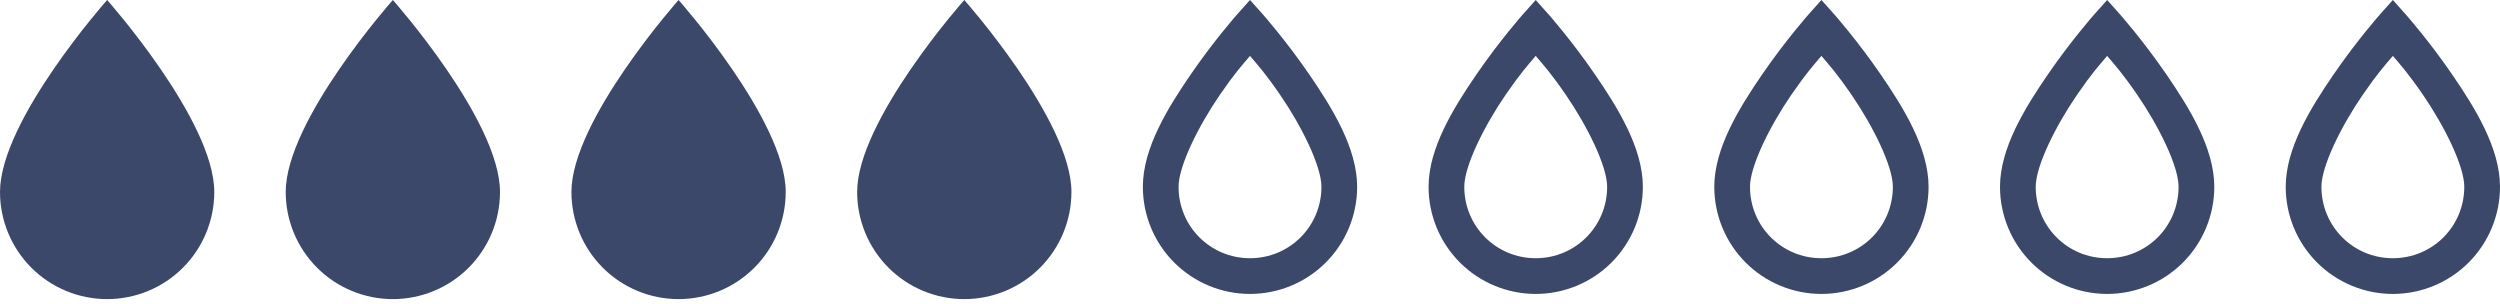
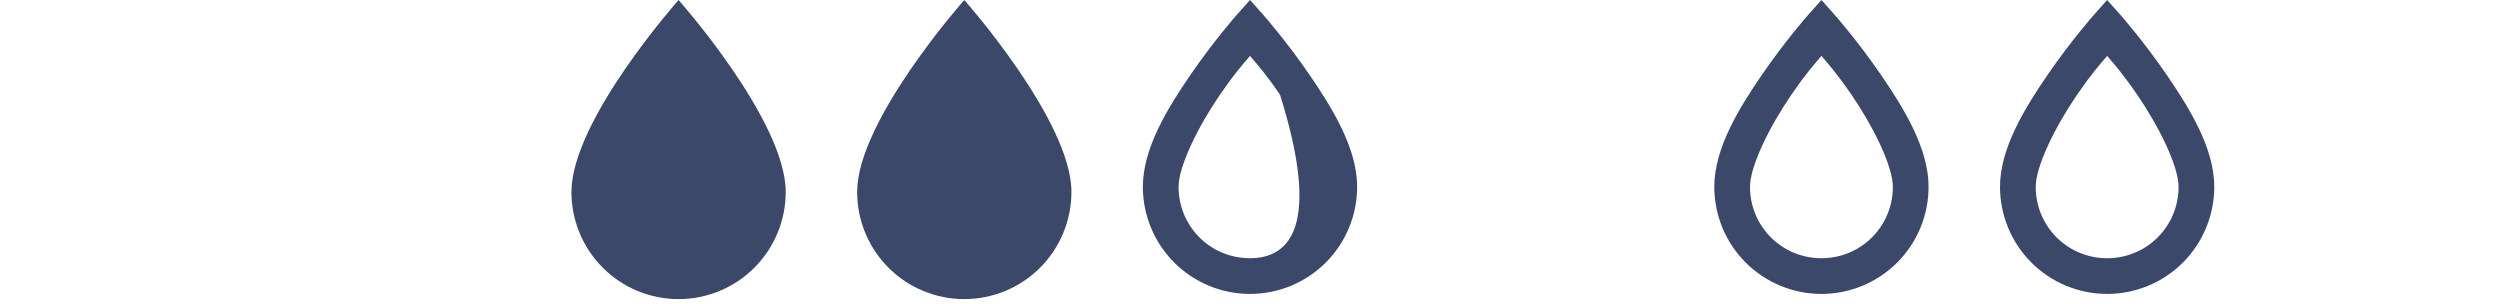
<svg xmlns="http://www.w3.org/2000/svg" width="140" height="17" viewBox="0 0 140 17" fill="none">
-   <path d="M6 16.75C4.409 16.75 2.883 16.118 1.757 14.993C0.632 13.867 0 12.341 0 10.75C0 6.75 6 0 6 0C6 0 12 6.75 12 10.75C12 12.341 11.368 13.867 10.243 14.993C9.117 16.118 7.591 16.75 6 16.75Z" fill="#3C486A" />
-   <path d="M22 16.75C20.409 16.75 18.883 16.118 17.757 14.993C16.632 13.867 16 12.341 16 10.75C16 6.75 22 0 22 0C22 0 28 6.75 28 10.75C28 12.341 27.368 13.867 26.243 14.993C25.117 16.118 23.591 16.75 22 16.75Z" fill="#3C486A" />
  <path d="M38 16.75C36.409 16.75 34.883 16.118 33.757 14.993C32.632 13.867 32 12.341 32 10.75C32 6.75 38 0 38 0C38 0 44 6.75 44 10.75C44 12.341 43.368 13.867 42.243 14.993C41.117 16.118 39.591 16.75 38 16.75Z" fill="#3C486A" />
  <path d="M54 16.75C52.409 16.75 50.883 16.118 49.757 14.993C48.632 13.867 48 12.341 48 10.75C48 6.75 54 0 54 0C54 0 60 6.75 60 10.75C60 12.341 59.368 13.867 58.243 14.993C57.117 16.118 55.591 16.75 54 16.75Z" fill="#3C486A" />
-   <path d="M70 0L69.25 0.84C69.25 0.84 67.97 2.29 66.68 4.17C65.39 6.05 64 8.3 64 10.46C64 12.051 64.632 13.577 65.757 14.703C66.883 15.828 68.409 16.46 70 16.46C71.591 16.46 73.117 15.828 74.243 14.703C75.368 13.577 76 12.051 76 10.46C76 8.3 74.61 6.05 73.32 4.17C72.03 2.29 70.75 0.84 70.75 0.84L70 0ZM70 3.13C70.44 3.65 70.84 4.08 71.68 5.3C72.89 7.06 74 9.3 74 10.46C74 12.68 72.22 14.46 70 14.46C67.78 14.46 66 12.68 66 10.46C66 9.3 67.11 7.06 68.32 5.3C69.16 4.08 69.56 3.65 70 3.13Z" fill="#3C486A" />
-   <path d="M86 0L85.25 0.84C85.25 0.84 83.97 2.29 82.68 4.17C81.39 6.05 80 8.3 80 10.46C80 12.051 80.632 13.577 81.757 14.703C82.883 15.828 84.409 16.46 86 16.46C87.591 16.46 89.117 15.828 90.243 14.703C91.368 13.577 92 12.051 92 10.46C92 8.3 90.61 6.05 89.32 4.17C88.03 2.29 86.75 0.84 86.75 0.84L86 0ZM86 3.13C86.44 3.65 86.84 4.08 87.68 5.3C88.89 7.06 90 9.3 90 10.46C90 12.68 88.22 14.46 86 14.46C83.78 14.46 82 12.68 82 10.46C82 9.3 83.11 7.06 84.32 5.3C85.16 4.08 85.56 3.65 86 3.13Z" fill="#3C486A" />
+   <path d="M70 0L69.25 0.84C69.25 0.84 67.97 2.29 66.68 4.17C65.39 6.05 64 8.3 64 10.46C64 12.051 64.632 13.577 65.757 14.703C66.883 15.828 68.409 16.46 70 16.46C71.591 16.46 73.117 15.828 74.243 14.703C75.368 13.577 76 12.051 76 10.46C76 8.3 74.61 6.05 73.32 4.17C72.03 2.29 70.75 0.84 70.75 0.84L70 0ZM70 3.13C70.44 3.65 70.84 4.08 71.68 5.3C74 12.68 72.22 14.46 70 14.46C67.78 14.46 66 12.68 66 10.46C66 9.3 67.11 7.06 68.32 5.3C69.16 4.08 69.56 3.65 70 3.13Z" fill="#3C486A" />
  <path d="M102 0L101.25 0.84C101.25 0.84 99.97 2.29 98.68 4.17C97.39 6.05 96 8.3 96 10.46C96 12.051 96.632 13.577 97.757 14.703C98.883 15.828 100.409 16.46 102 16.46C103.591 16.46 105.117 15.828 106.243 14.703C107.368 13.577 108 12.051 108 10.46C108 8.3 106.61 6.05 105.32 4.17C104.03 2.29 102.75 0.84 102.75 0.84L102 0ZM102 3.13C102.44 3.65 102.84 4.08 103.68 5.3C104.89 7.06 106 9.3 106 10.46C106 12.68 104.22 14.46 102 14.46C99.78 14.46 98 12.68 98 10.46C98 9.3 99.11 7.06 100.32 5.3C101.16 4.08 101.56 3.65 102 3.13Z" fill="#3C486A" />
  <path d="M118 0L117.25 0.84C117.25 0.84 115.97 2.29 114.68 4.17C113.39 6.05 112 8.3 112 10.46C112 12.051 112.632 13.577 113.757 14.703C114.883 15.828 116.409 16.46 118 16.46C119.591 16.46 121.117 15.828 122.243 14.703C123.368 13.577 124 12.051 124 10.46C124 8.3 122.61 6.05 121.32 4.17C120.03 2.29 118.75 0.84 118.75 0.84L118 0ZM118 3.13C118.44 3.65 118.84 4.08 119.68 5.3C120.89 7.06 122 9.3 122 10.46C122 12.68 120.22 14.46 118 14.46C115.78 14.46 114 12.68 114 10.46C114 9.3 115.11 7.06 116.32 5.3C117.16 4.08 117.56 3.65 118 3.13Z" fill="#3C486A" />
-   <path d="M134 0L133.25 0.84C133.25 0.84 131.97 2.29 130.68 4.17C129.39 6.05 128 8.3 128 10.46C128 12.051 128.632 13.577 129.757 14.703C130.883 15.828 132.409 16.46 134 16.46C135.591 16.46 137.117 15.828 138.243 14.703C139.368 13.577 140 12.051 140 10.46C140 8.3 138.61 6.05 137.32 4.17C136.03 2.29 134.75 0.84 134.75 0.84L134 0ZM134 3.13C134.44 3.65 134.84 4.08 135.68 5.3C136.89 7.06 138 9.3 138 10.46C138 12.68 136.22 14.46 134 14.46C131.78 14.46 130 12.68 130 10.46C130 9.3 131.11 7.06 132.32 5.3C133.16 4.08 133.56 3.65 134 3.13Z" fill="#3C486A" />
</svg>